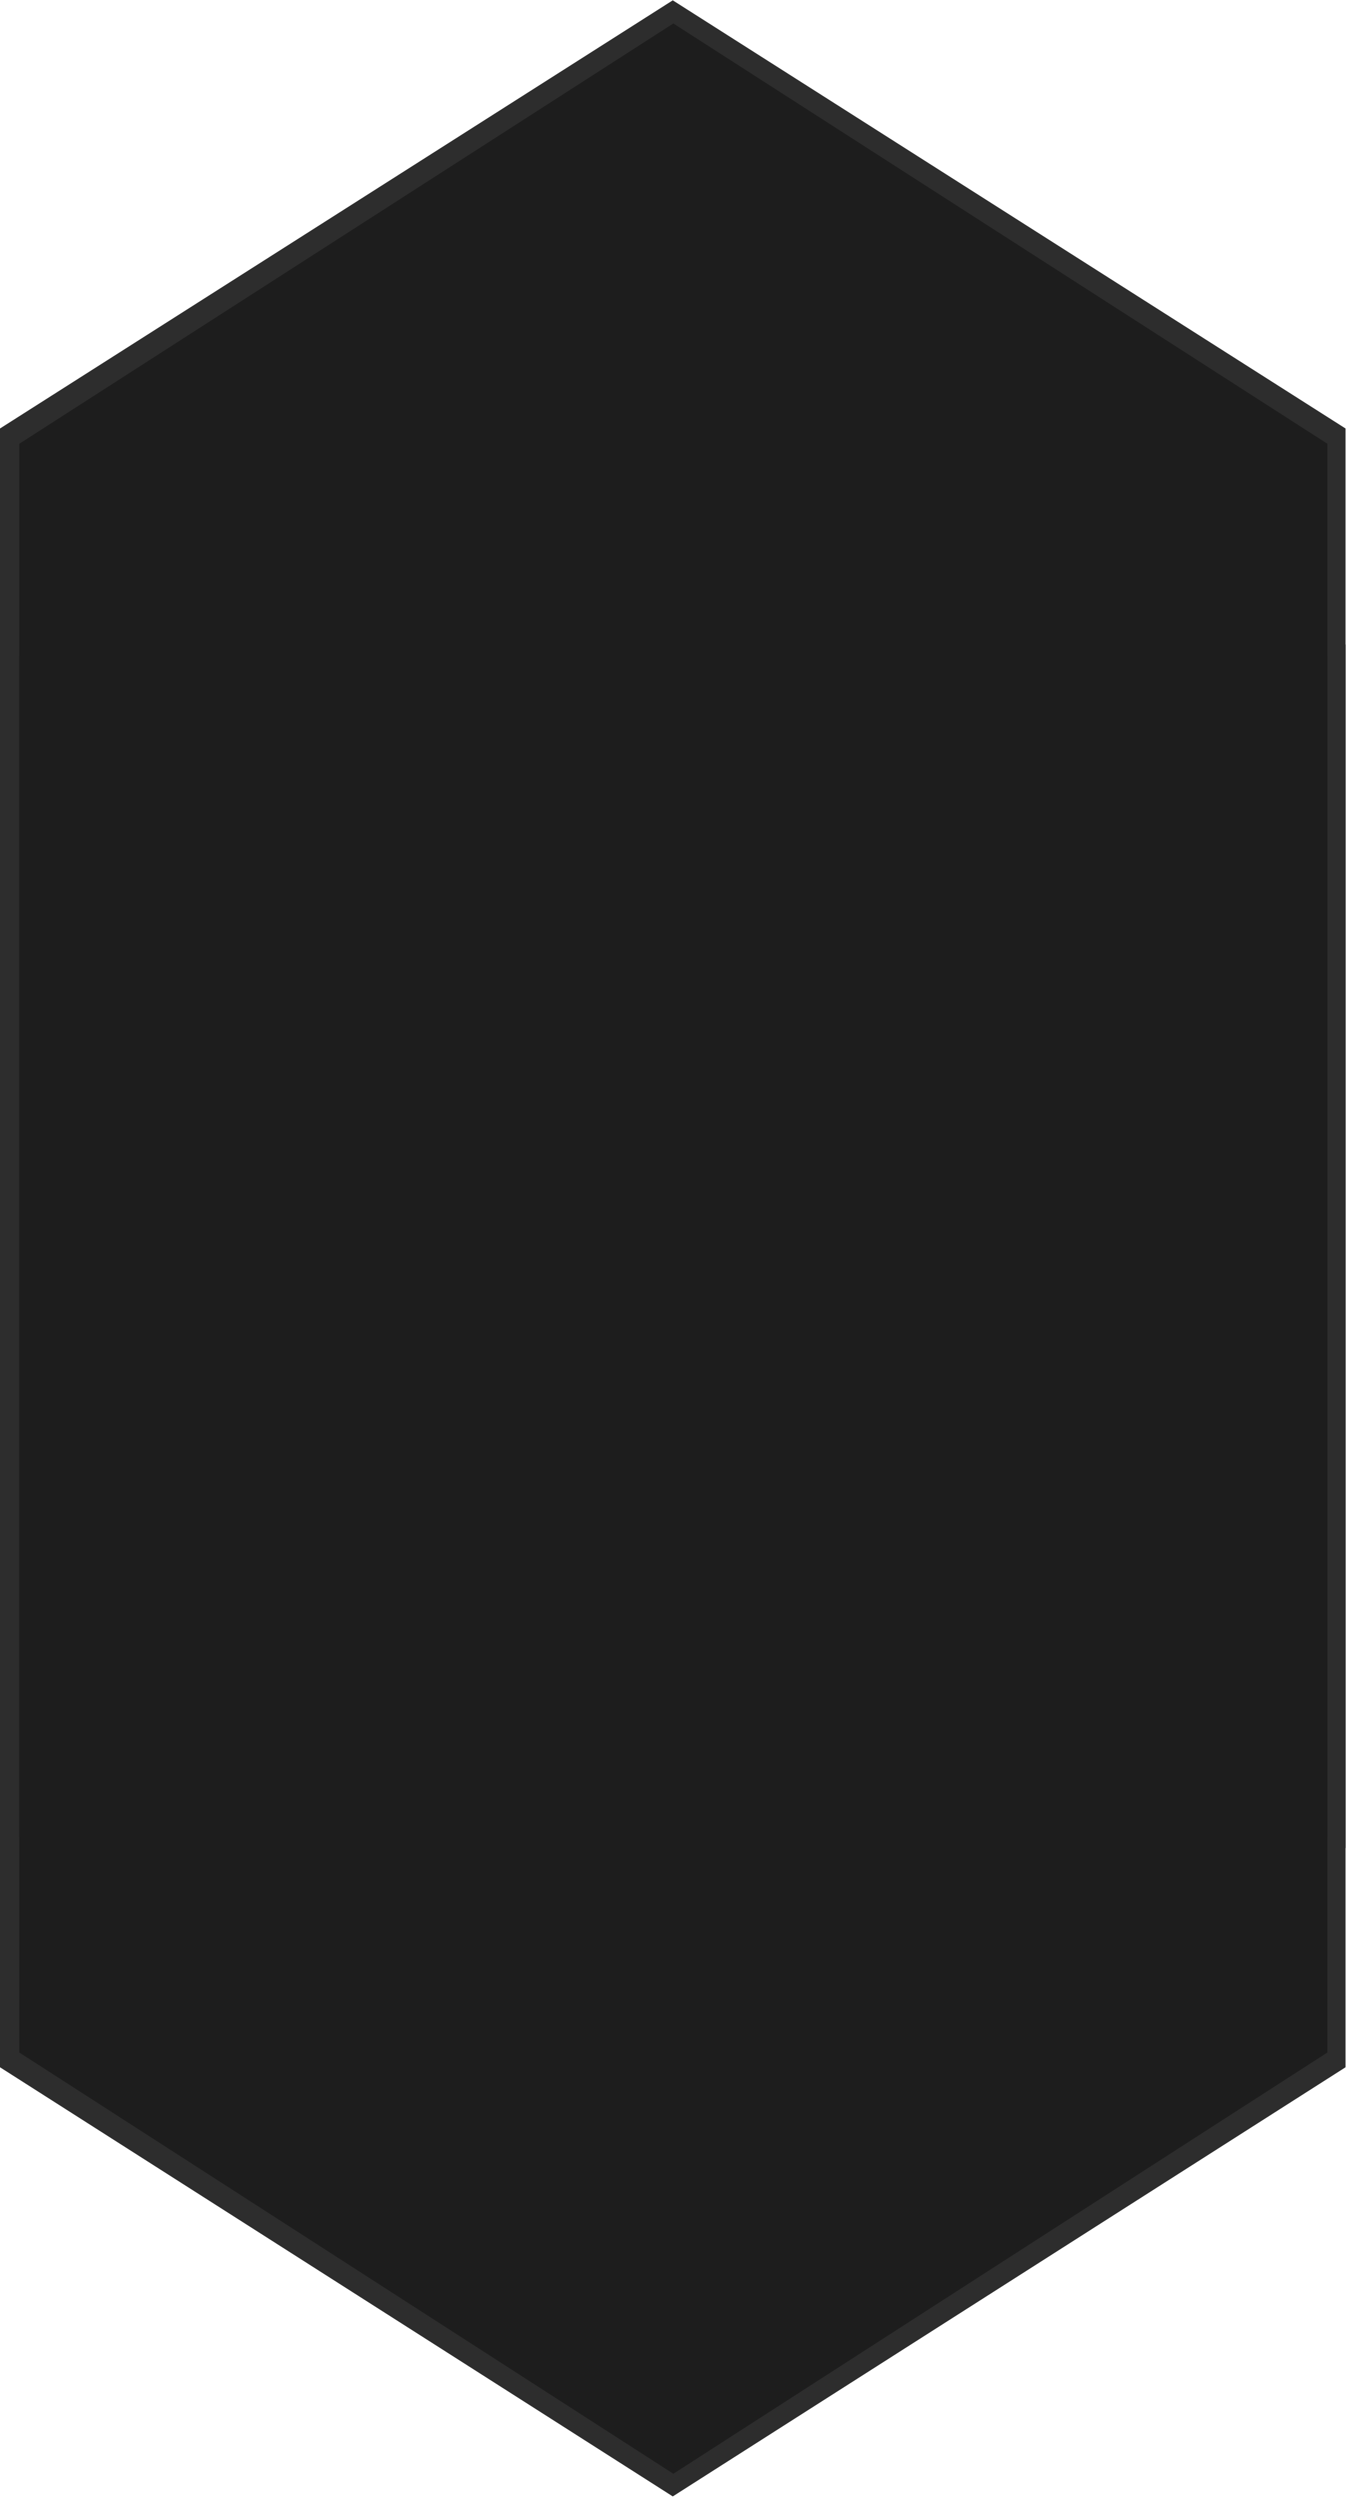
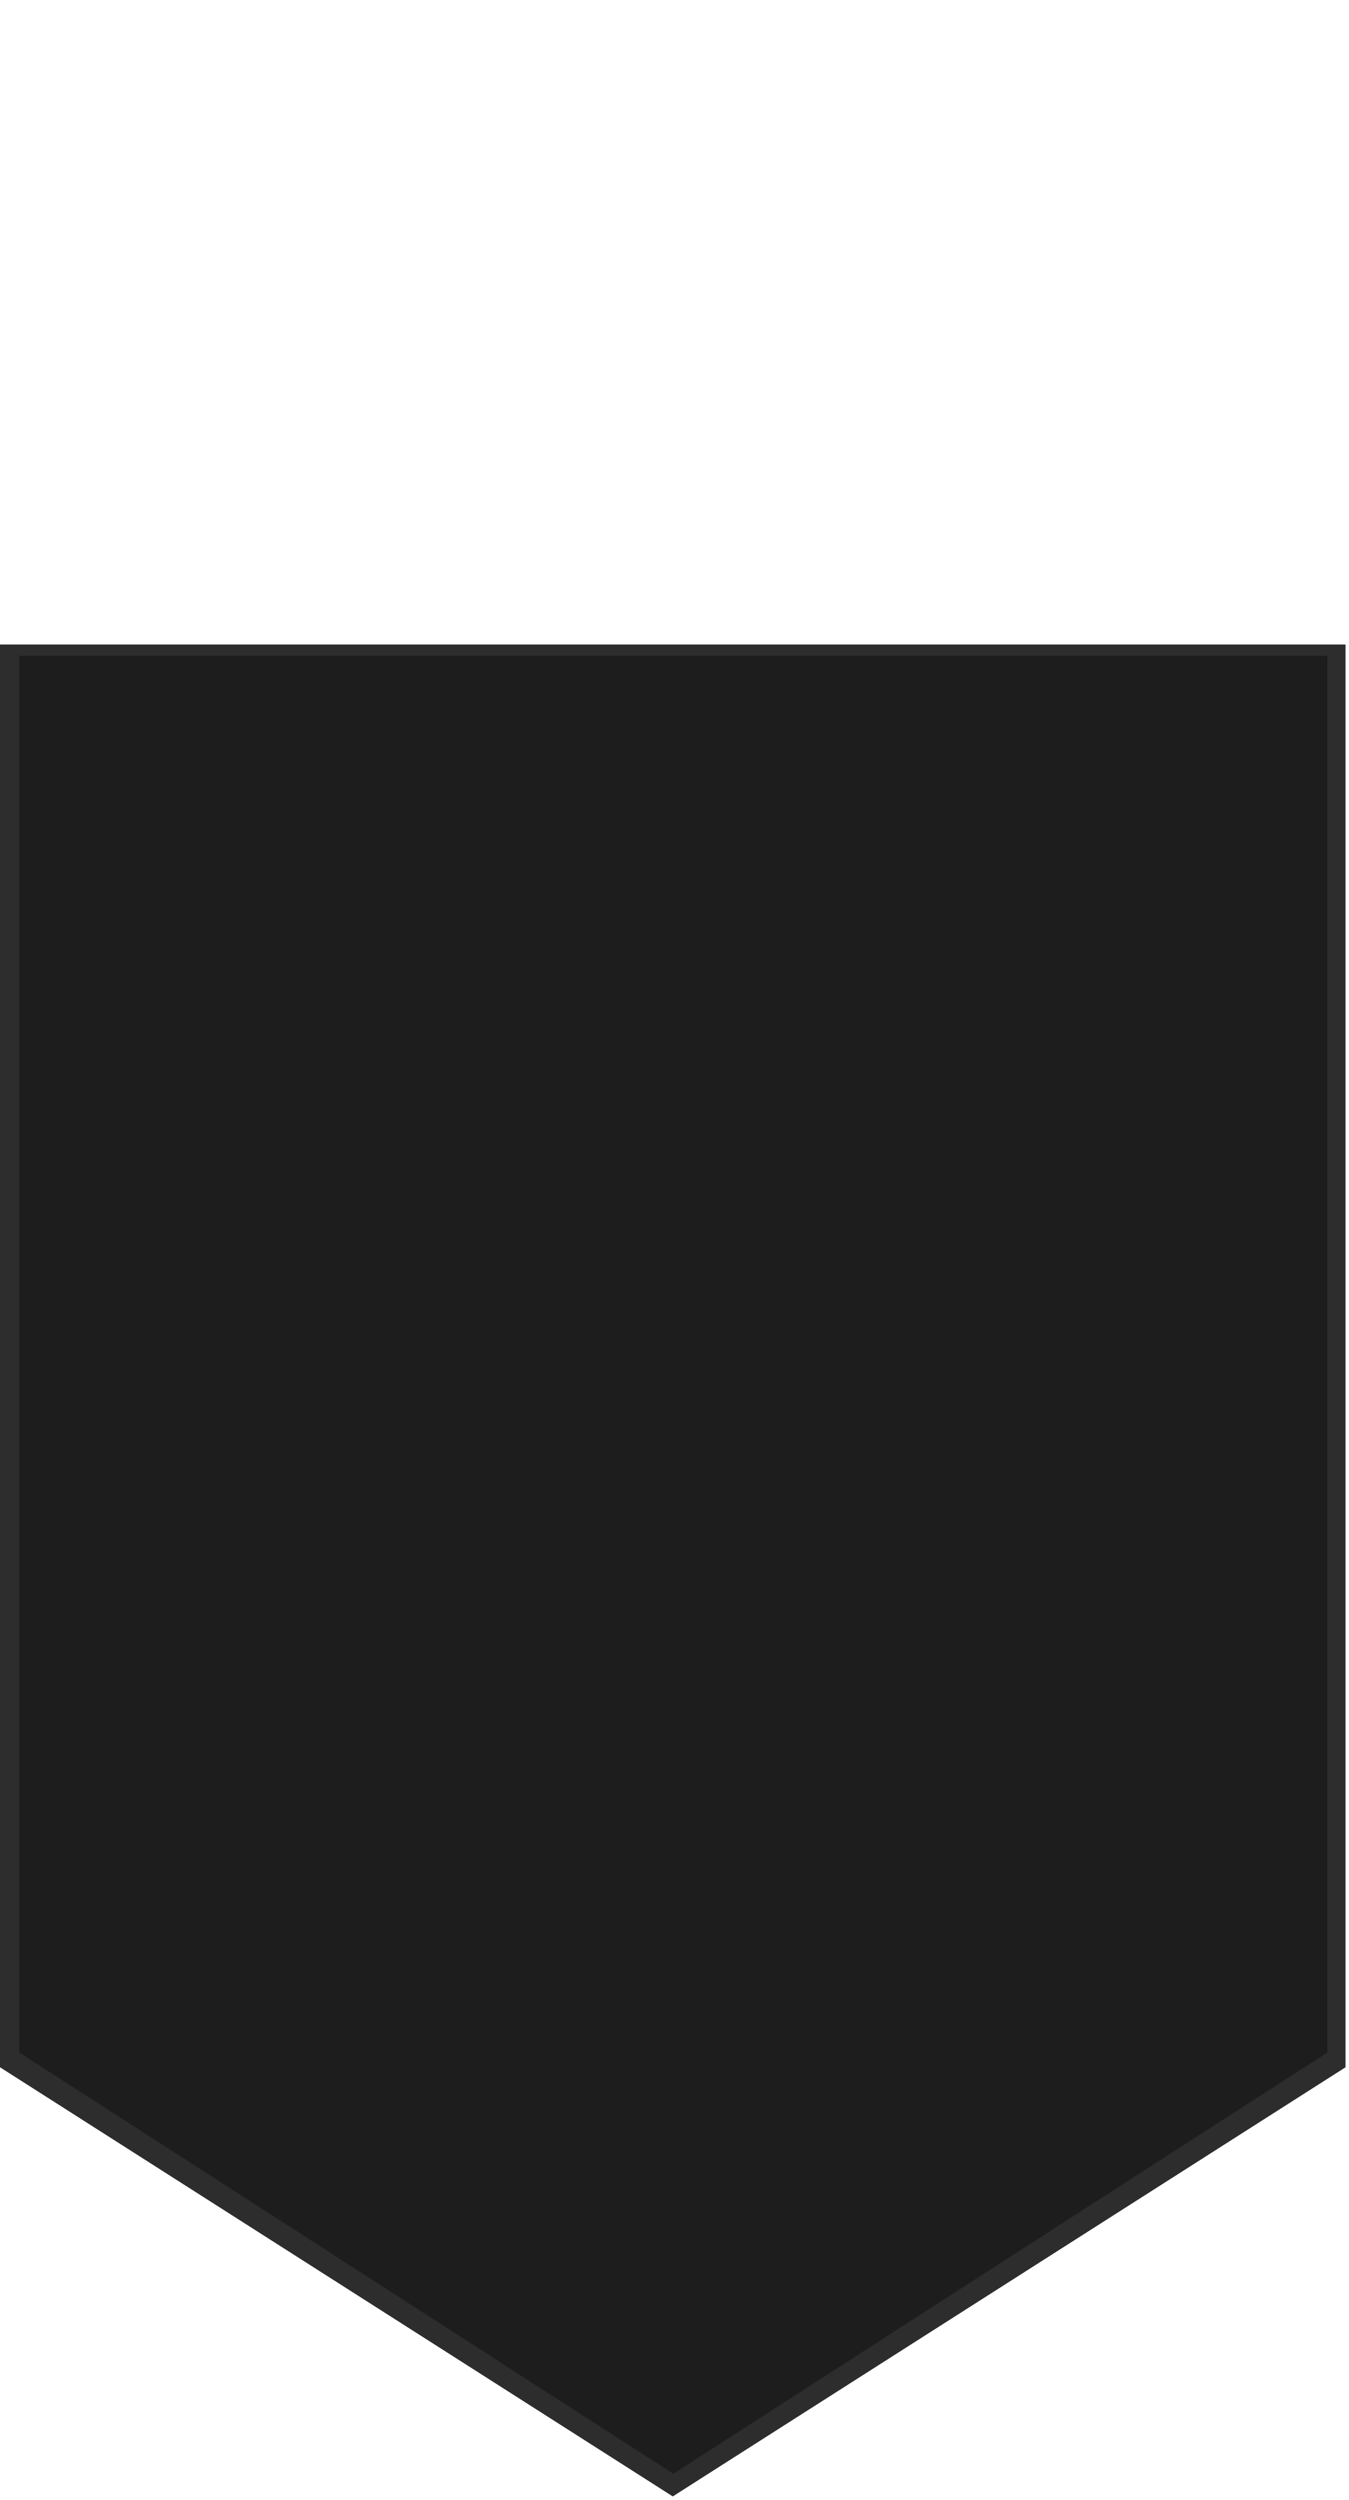
<svg xmlns="http://www.w3.org/2000/svg" width="338" height="626" viewBox="0 0 338 626" fill="none">
-   <path d="M0 107.292L168.566 0.081L337.133 107.292V462.73H0V107.292Z" fill="#2D2D2D" />
  <path d="M0 517.624L168.566 625.081L337.133 517.624V161.371H0V517.624Z" fill="#2D2D2D" />
-   <path d="M4.83 111.12L168.71 5.877L332.59 111.12V460.035H4.83V111.12Z" fill="#1D1D1D" />
  <path d="M4.83 513.922L168.71 619.407L332.59 513.922V164.207H4.83V513.922Z" fill="#1D1D1D" />
</svg>